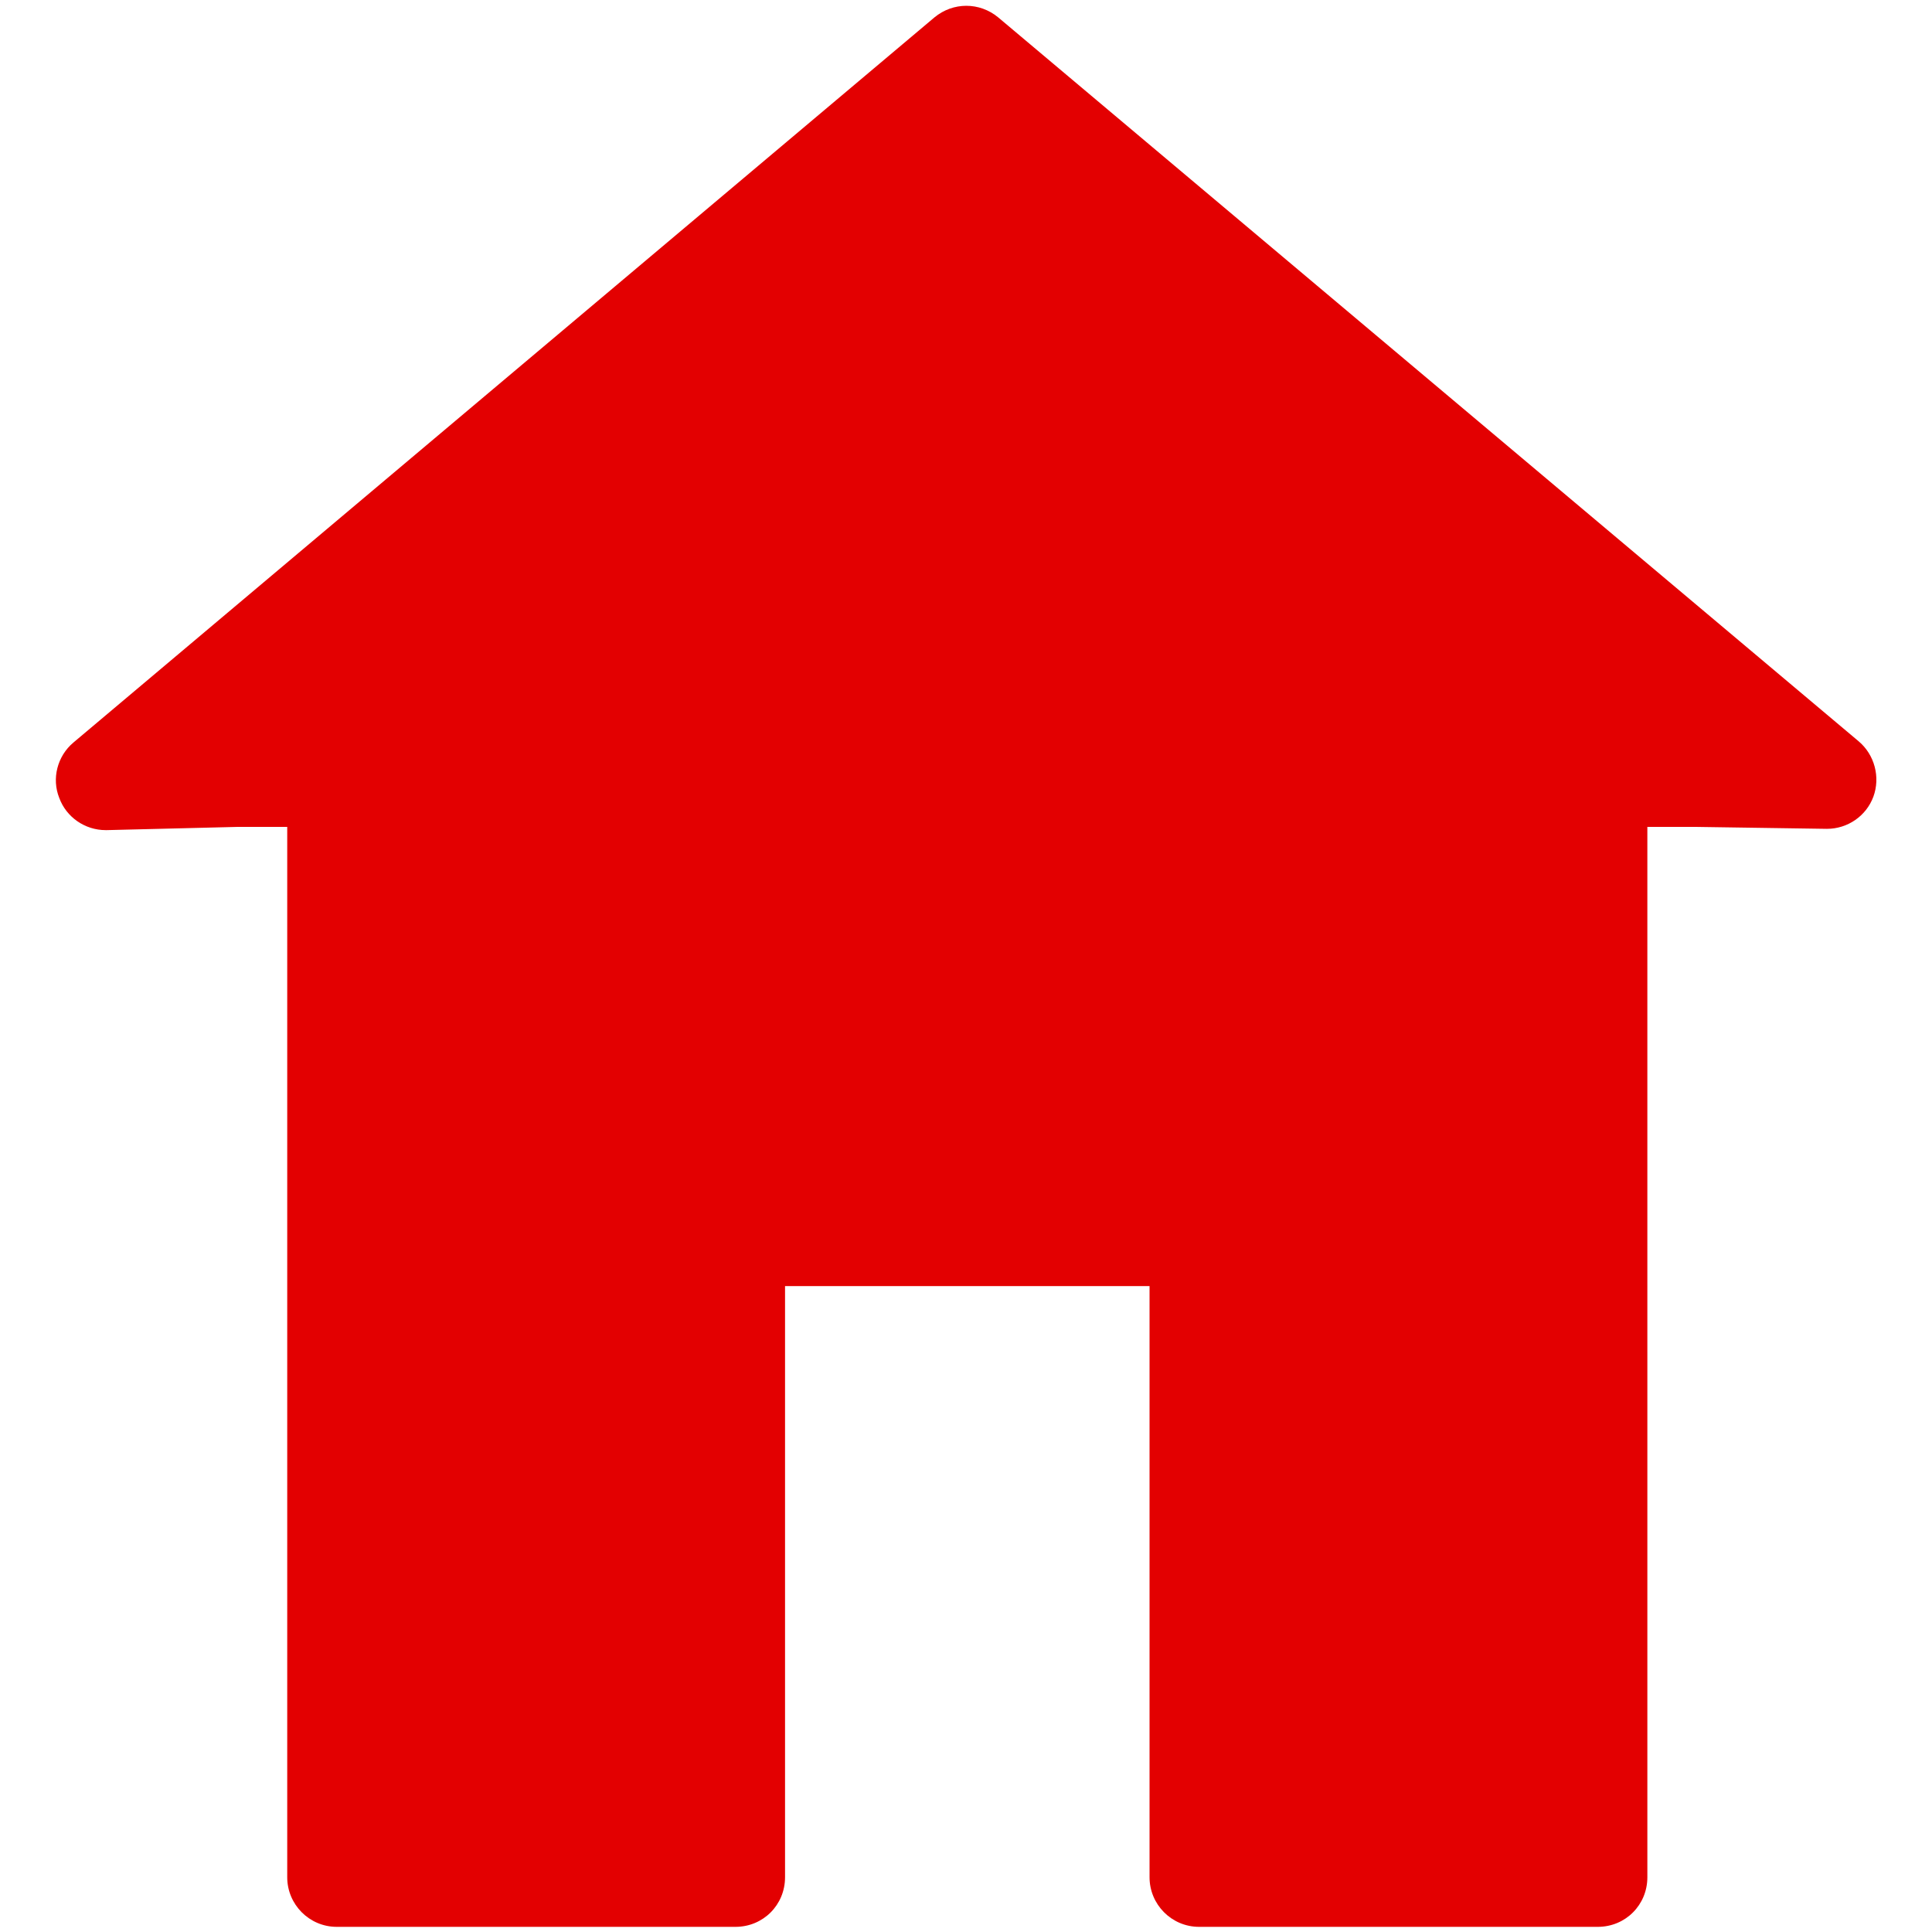
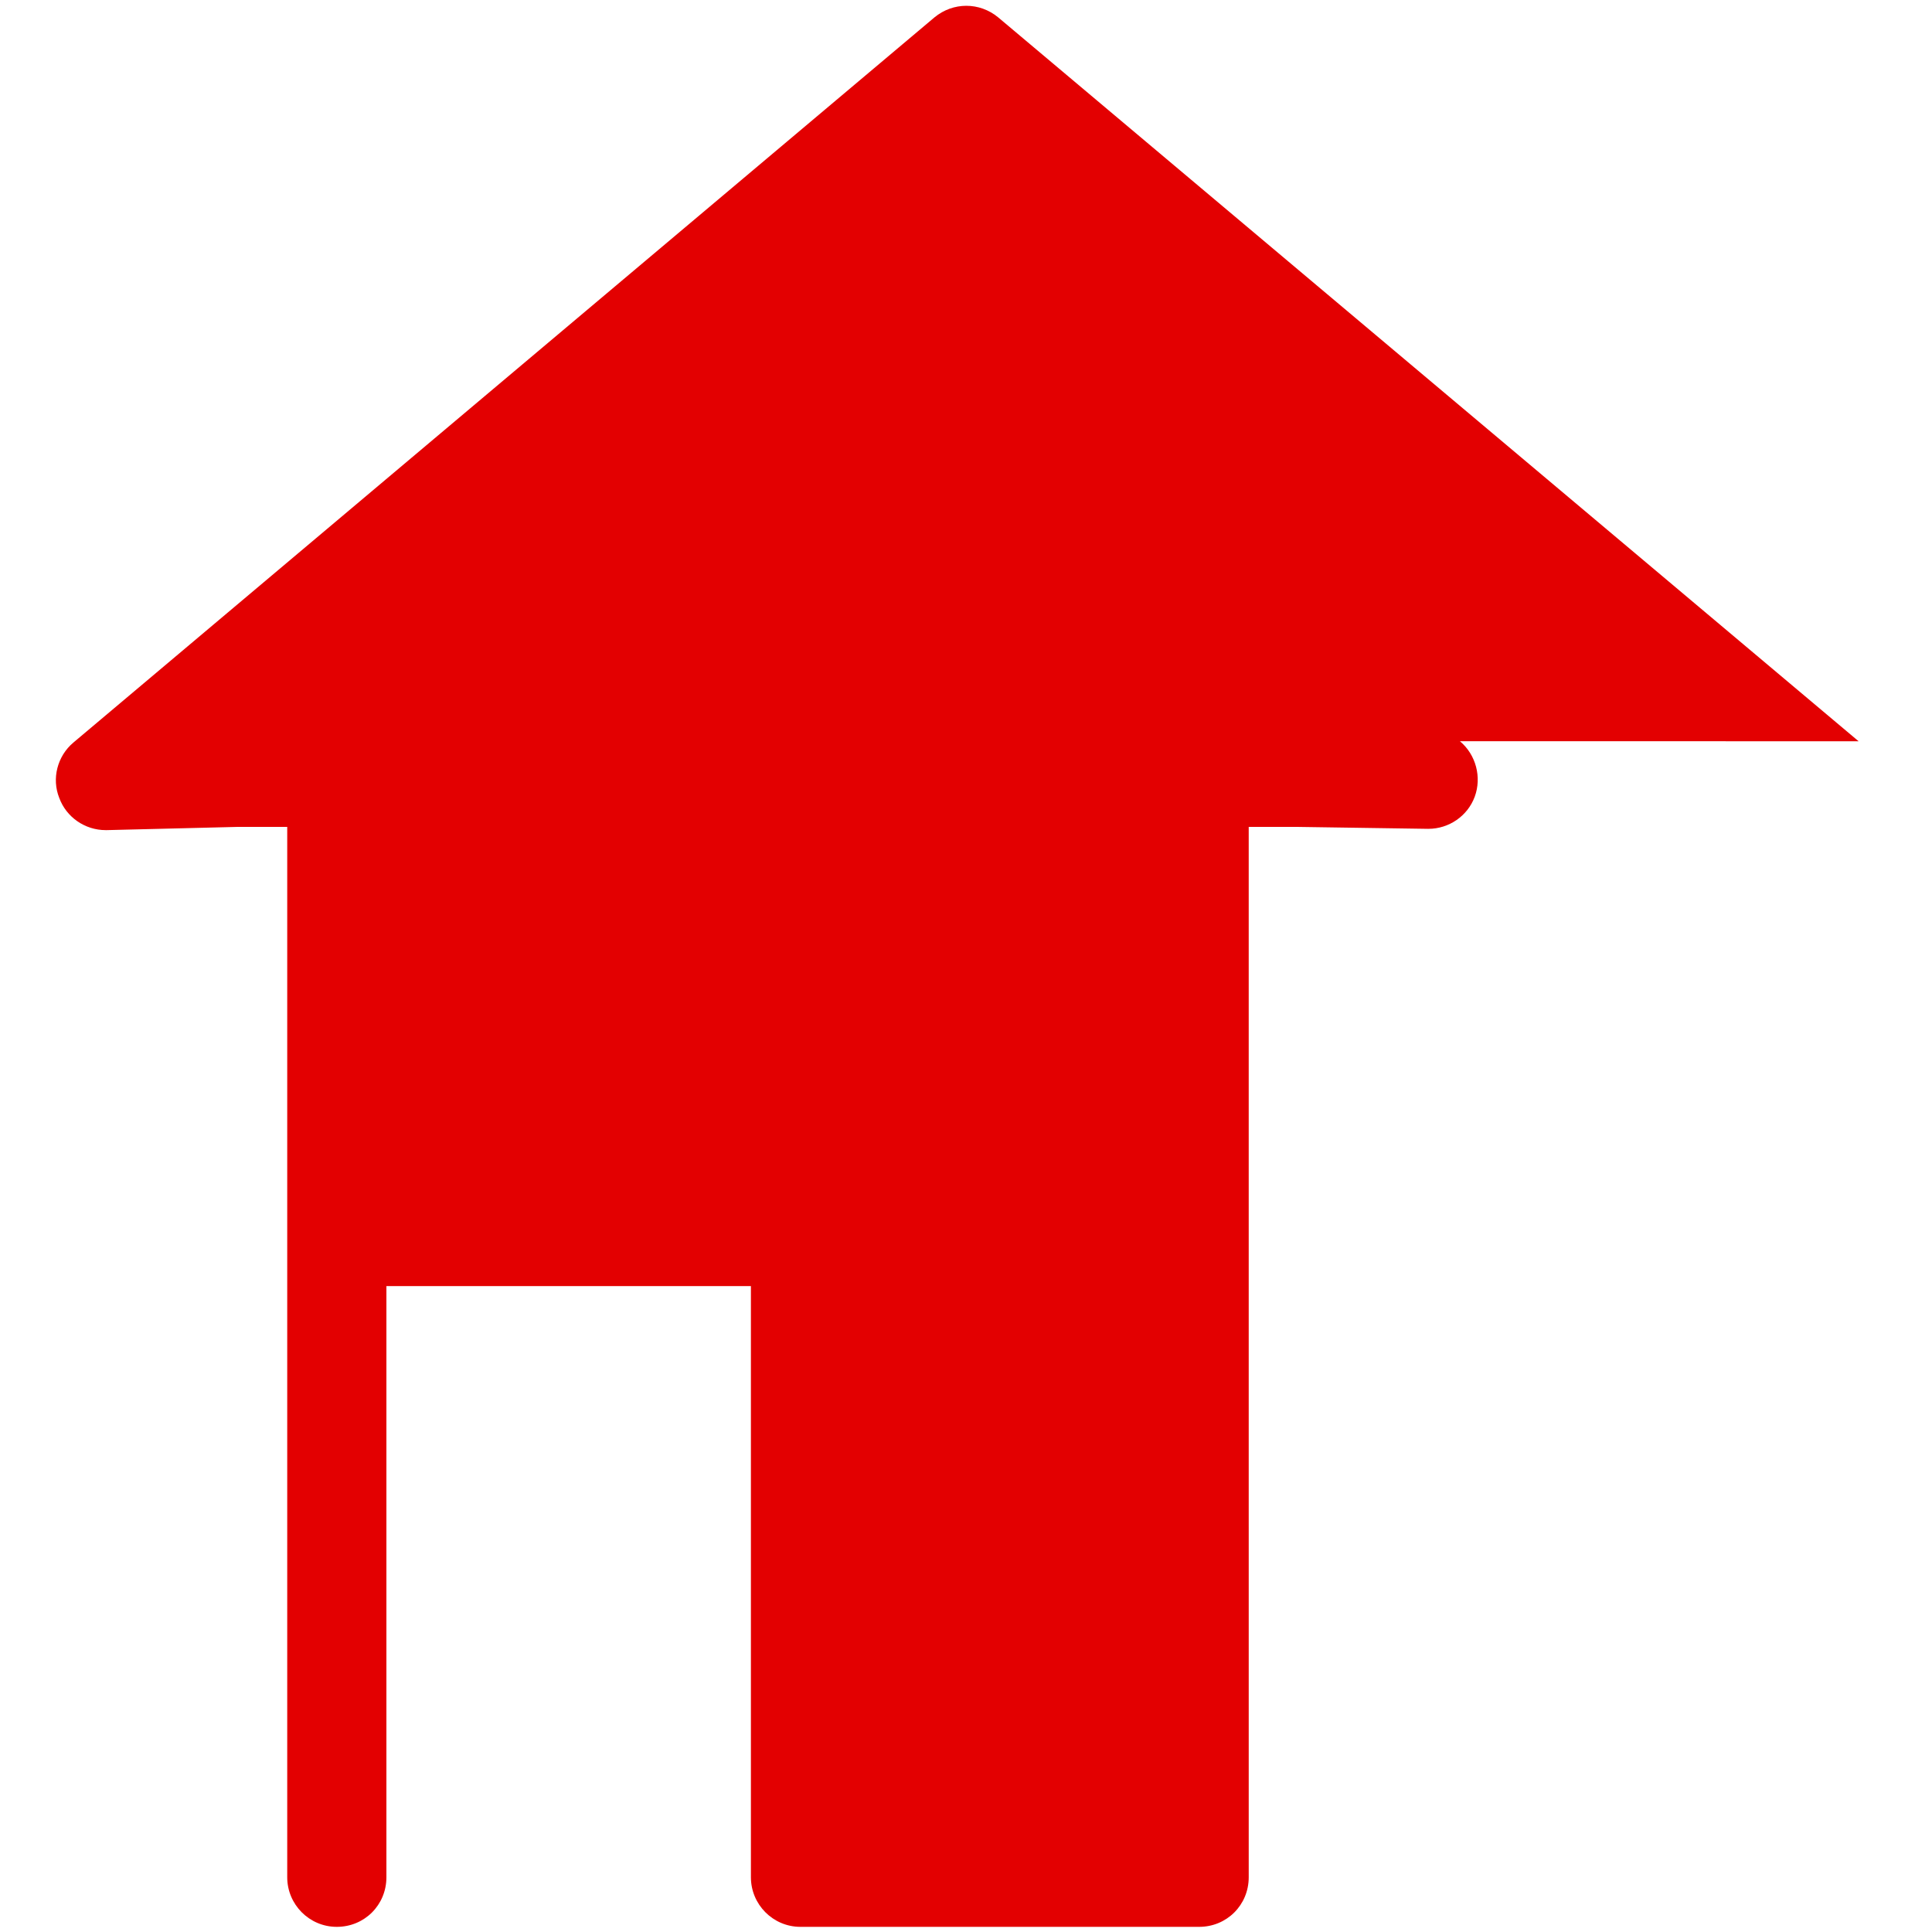
<svg xmlns="http://www.w3.org/2000/svg" id="Layer_1" data-name="Layer 1" viewBox="0 0 30 30">
  <defs>
    <style> .cls-1 { fill: #e30001; } </style>
  </defs>
-   <path class="cls-1" d="M28.86,11.51L15.5.27c-.29-.24-.7-.24-.99,0L1.14,11.53c-.25.21-.34.56-.22.86.11.3.4.5.72.5h.02l2.03-.05h.77v16.31c0,.42.34.77.77.77h6.19c.43,0,.77-.34.77-.77v-9.18h5.66v9.18c0,.42.34.77.77.77h6.19c.43,0,.77-.34.77-.77V12.84h.75l2.03.03h.01c.32,0,.61-.2.72-.5.11-.3.02-.65-.23-.86Z" />
+   <path class="cls-1" d="M28.86,11.51L15.5.27c-.29-.24-.7-.24-.99,0L1.14,11.53c-.25.21-.34.56-.22.86.11.3.4.5.72.5h.02l2.03-.05h.77v16.31c0,.42.34.77.77.77c.43,0,.77-.34.77-.77v-9.18h5.66v9.18c0,.42.34.77.77.77h6.19c.43,0,.77-.34.77-.77V12.84h.75l2.03.03h.01c.32,0,.61-.2.72-.5.11-.3.02-.65-.23-.86Z" />
</svg>